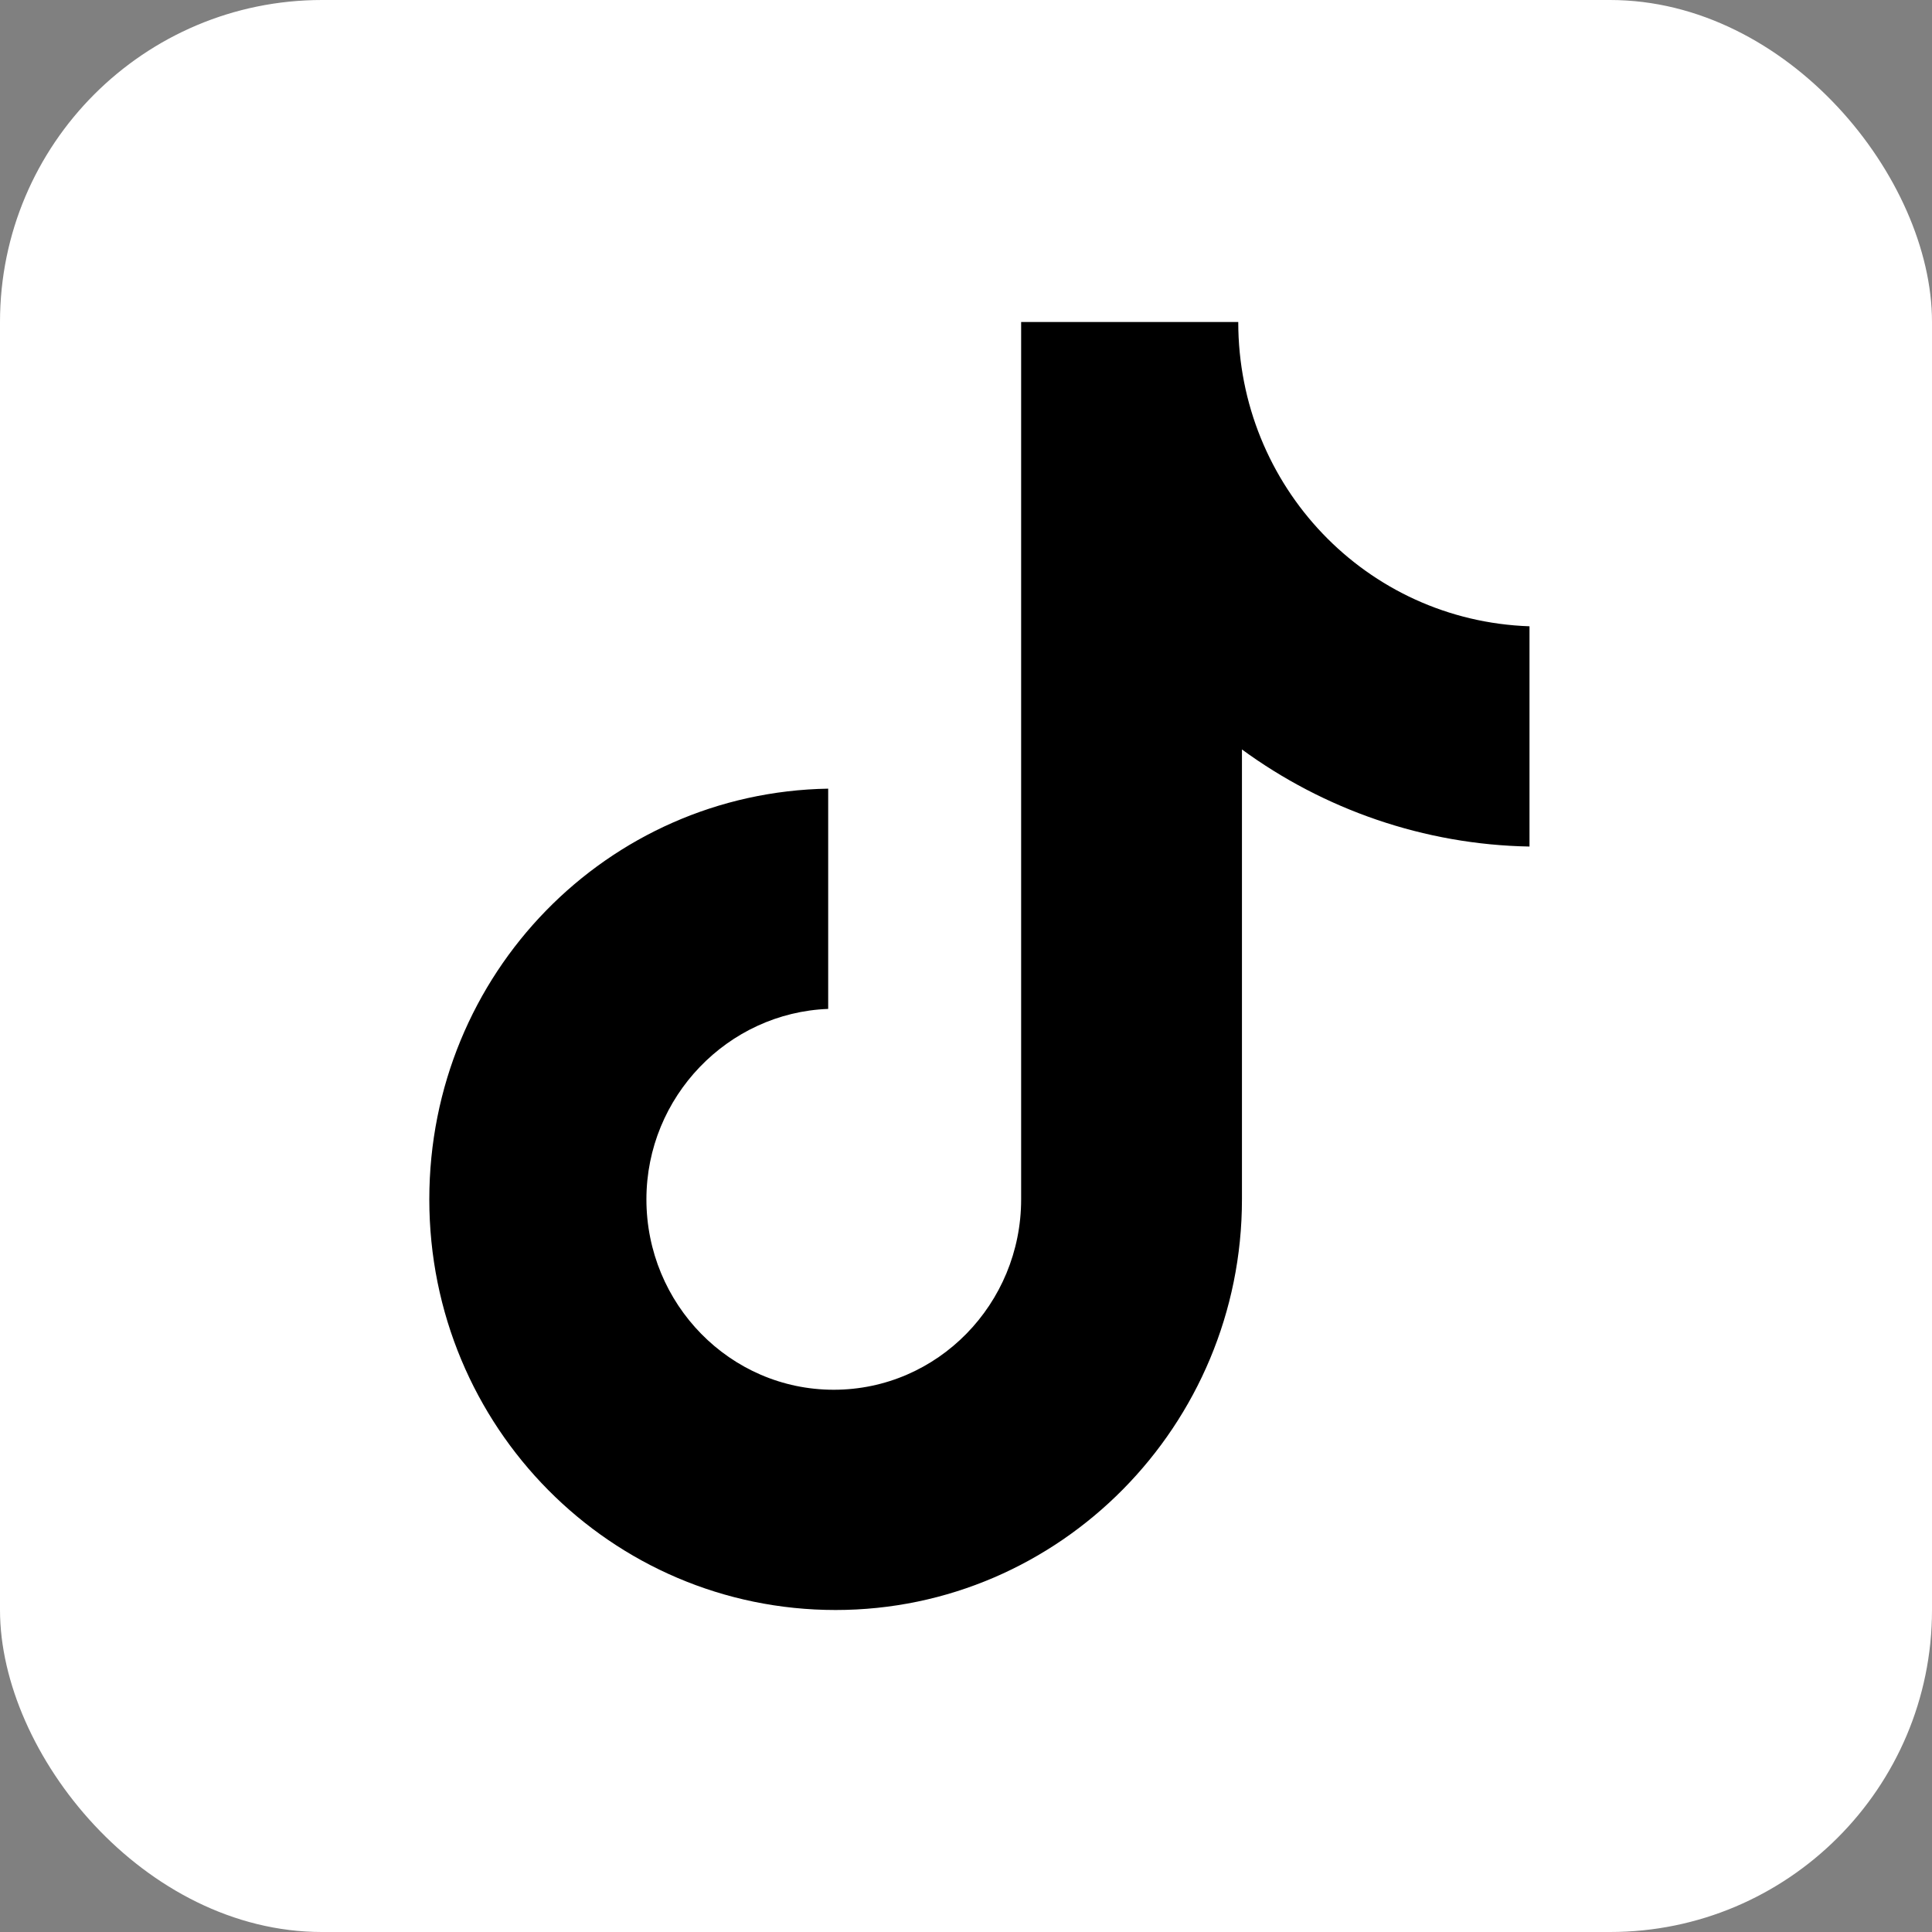
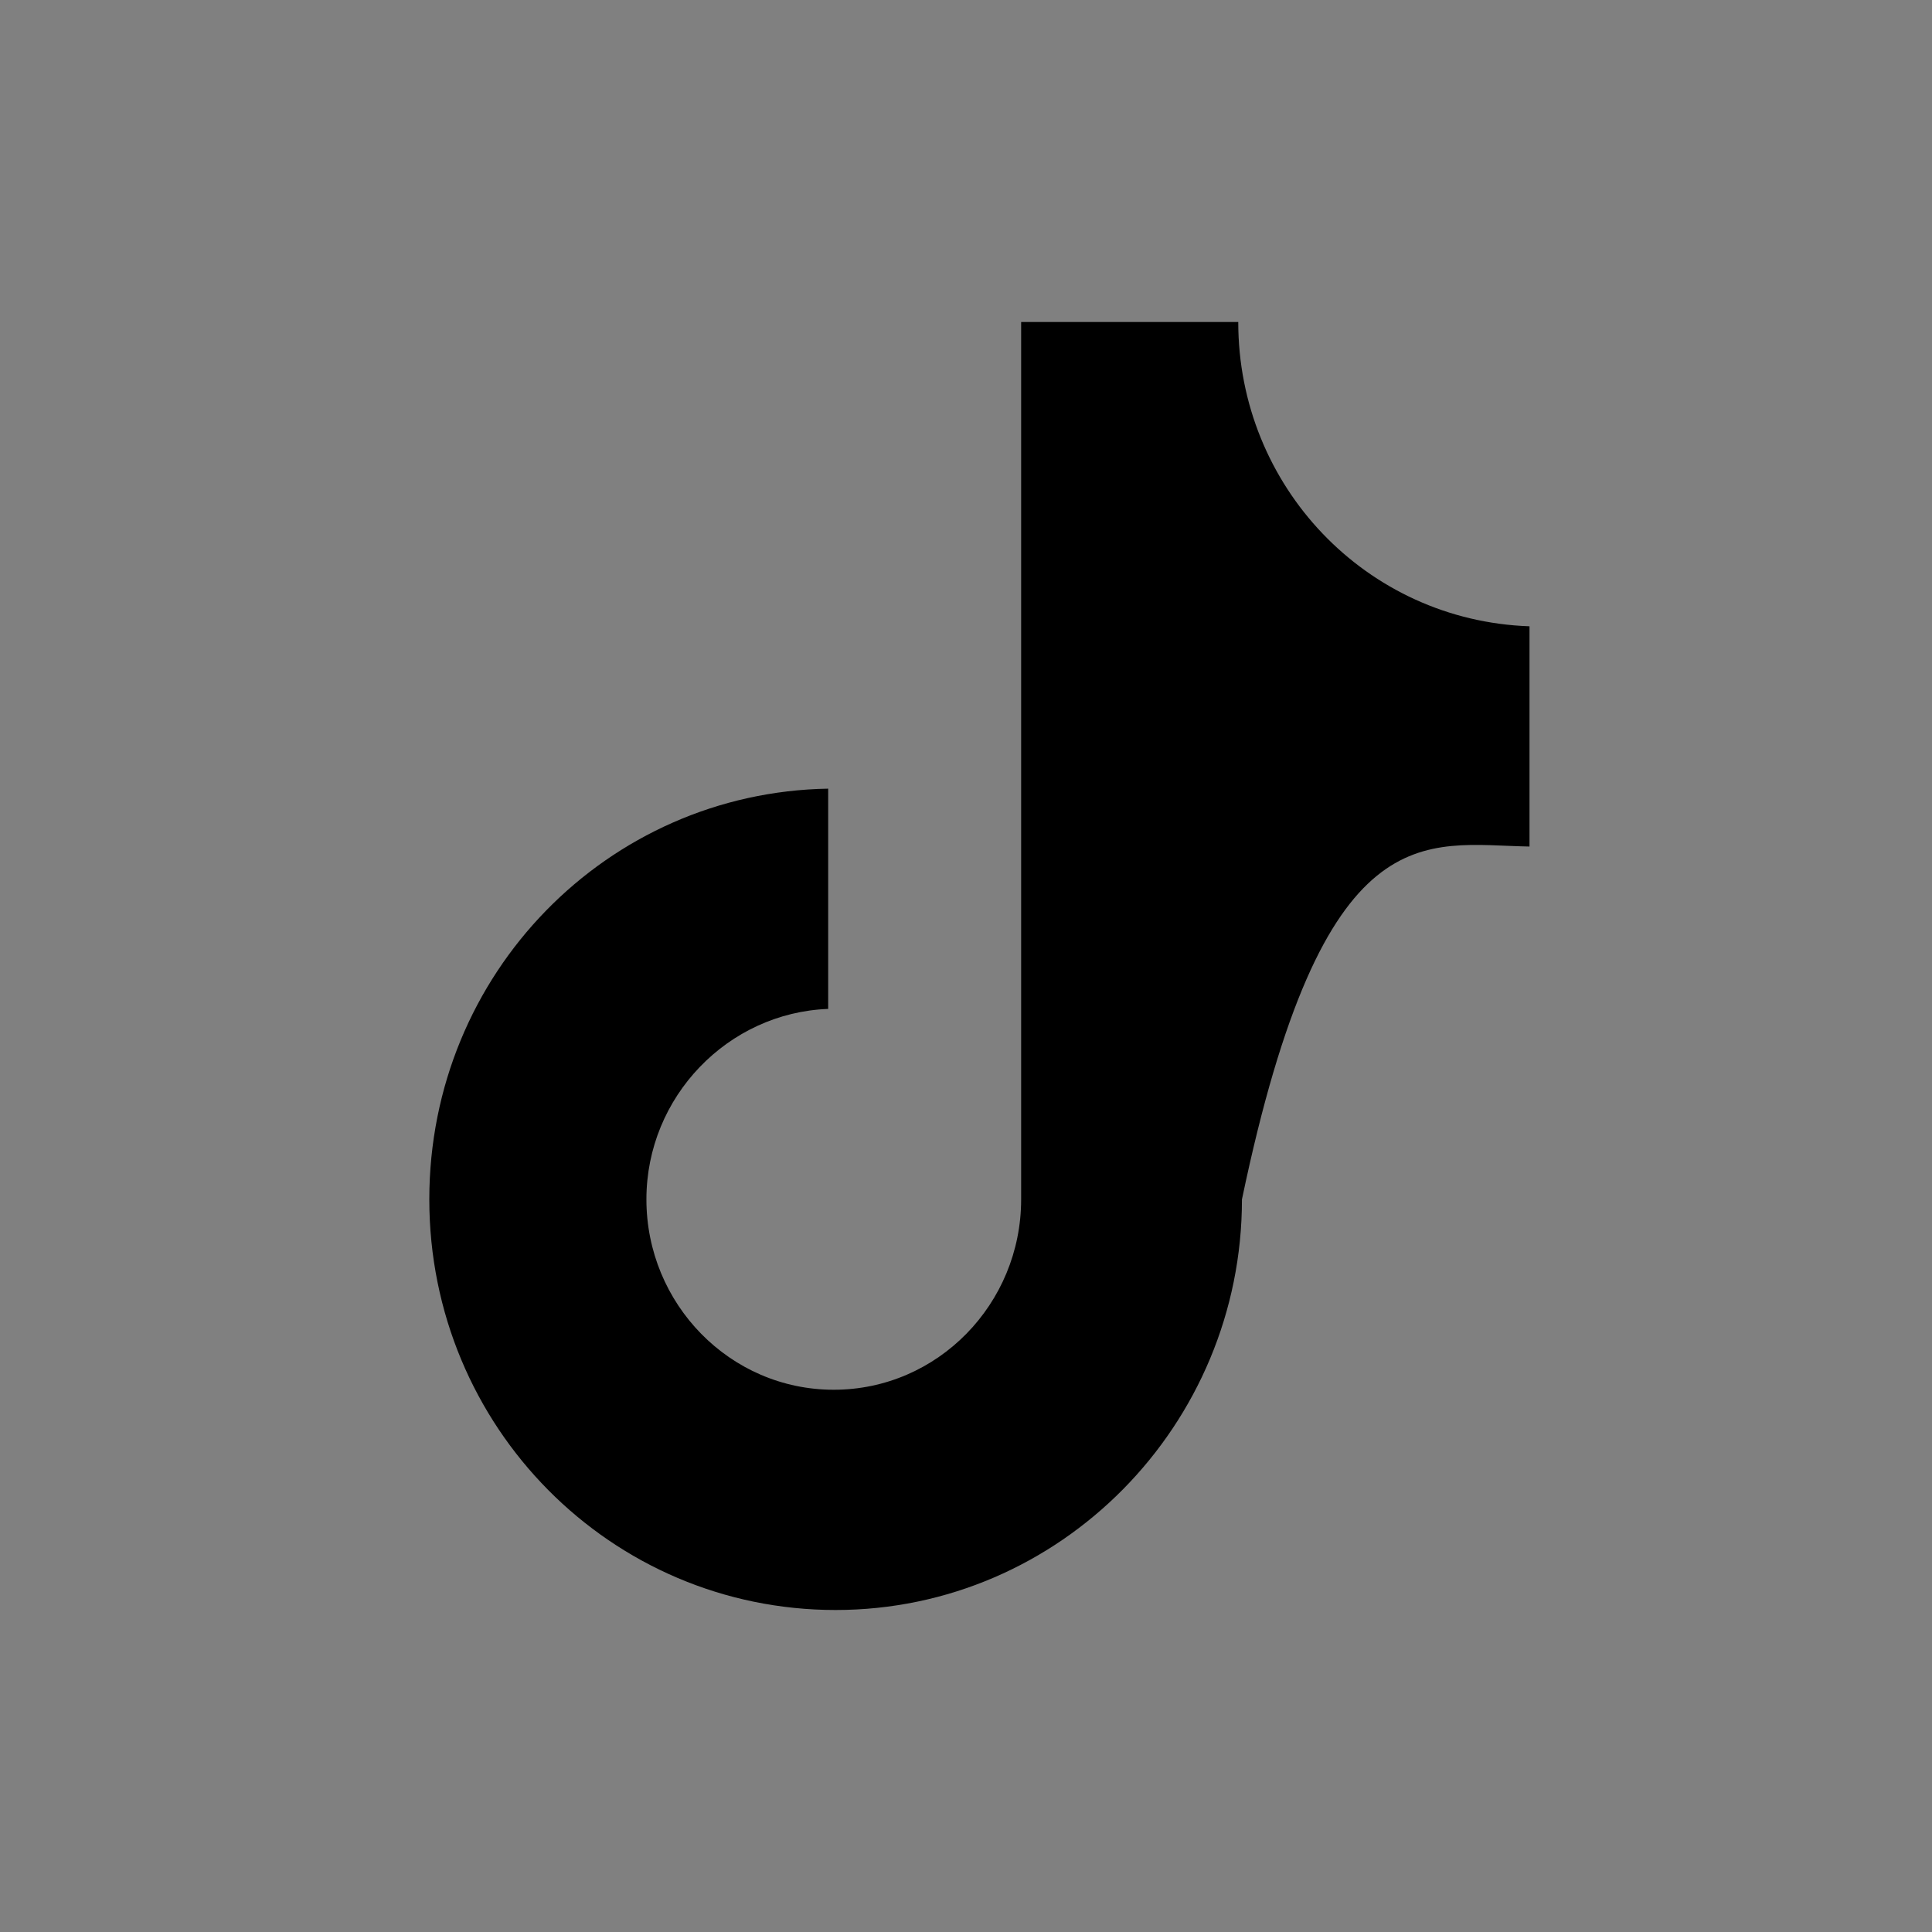
<svg xmlns="http://www.w3.org/2000/svg" width="24" height="24" viewBox="0 0 24 24" fill="none">
  <rect x="0" y="0" width="24" height="24" fill="#808080" stroke="none" />
-   <rect width="24" height="24" rx="4" fill="white" />
-   <path d="M15.382 4H12.685V14.899C12.685 16.197 11.648 17.264 10.357 17.264C9.067 17.264 8.03 16.197 8.03 14.899C8.03 13.623 9.044 12.58 10.288 12.533V9.797C7.546 9.843 5.333 12.093 5.333 14.899C5.333 17.728 7.592 20 10.38 20C13.169 20 15.428 17.704 15.428 14.899V9.31C16.442 10.052 17.686 10.493 19 10.516V7.78C16.972 7.71 15.382 6.041 15.382 4Z" fill="black" />
+   <path d="M15.382 4H12.685V14.899C12.685 16.197 11.648 17.264 10.357 17.264C9.067 17.264 8.03 16.197 8.03 14.899C8.03 13.623 9.044 12.58 10.288 12.533V9.797C7.546 9.843 5.333 12.093 5.333 14.899C5.333 17.728 7.592 20 10.38 20C13.169 20 15.428 17.704 15.428 14.899C16.442 10.052 17.686 10.493 19 10.516V7.78C16.972 7.71 15.382 6.041 15.382 4Z" fill="black" />
</svg>